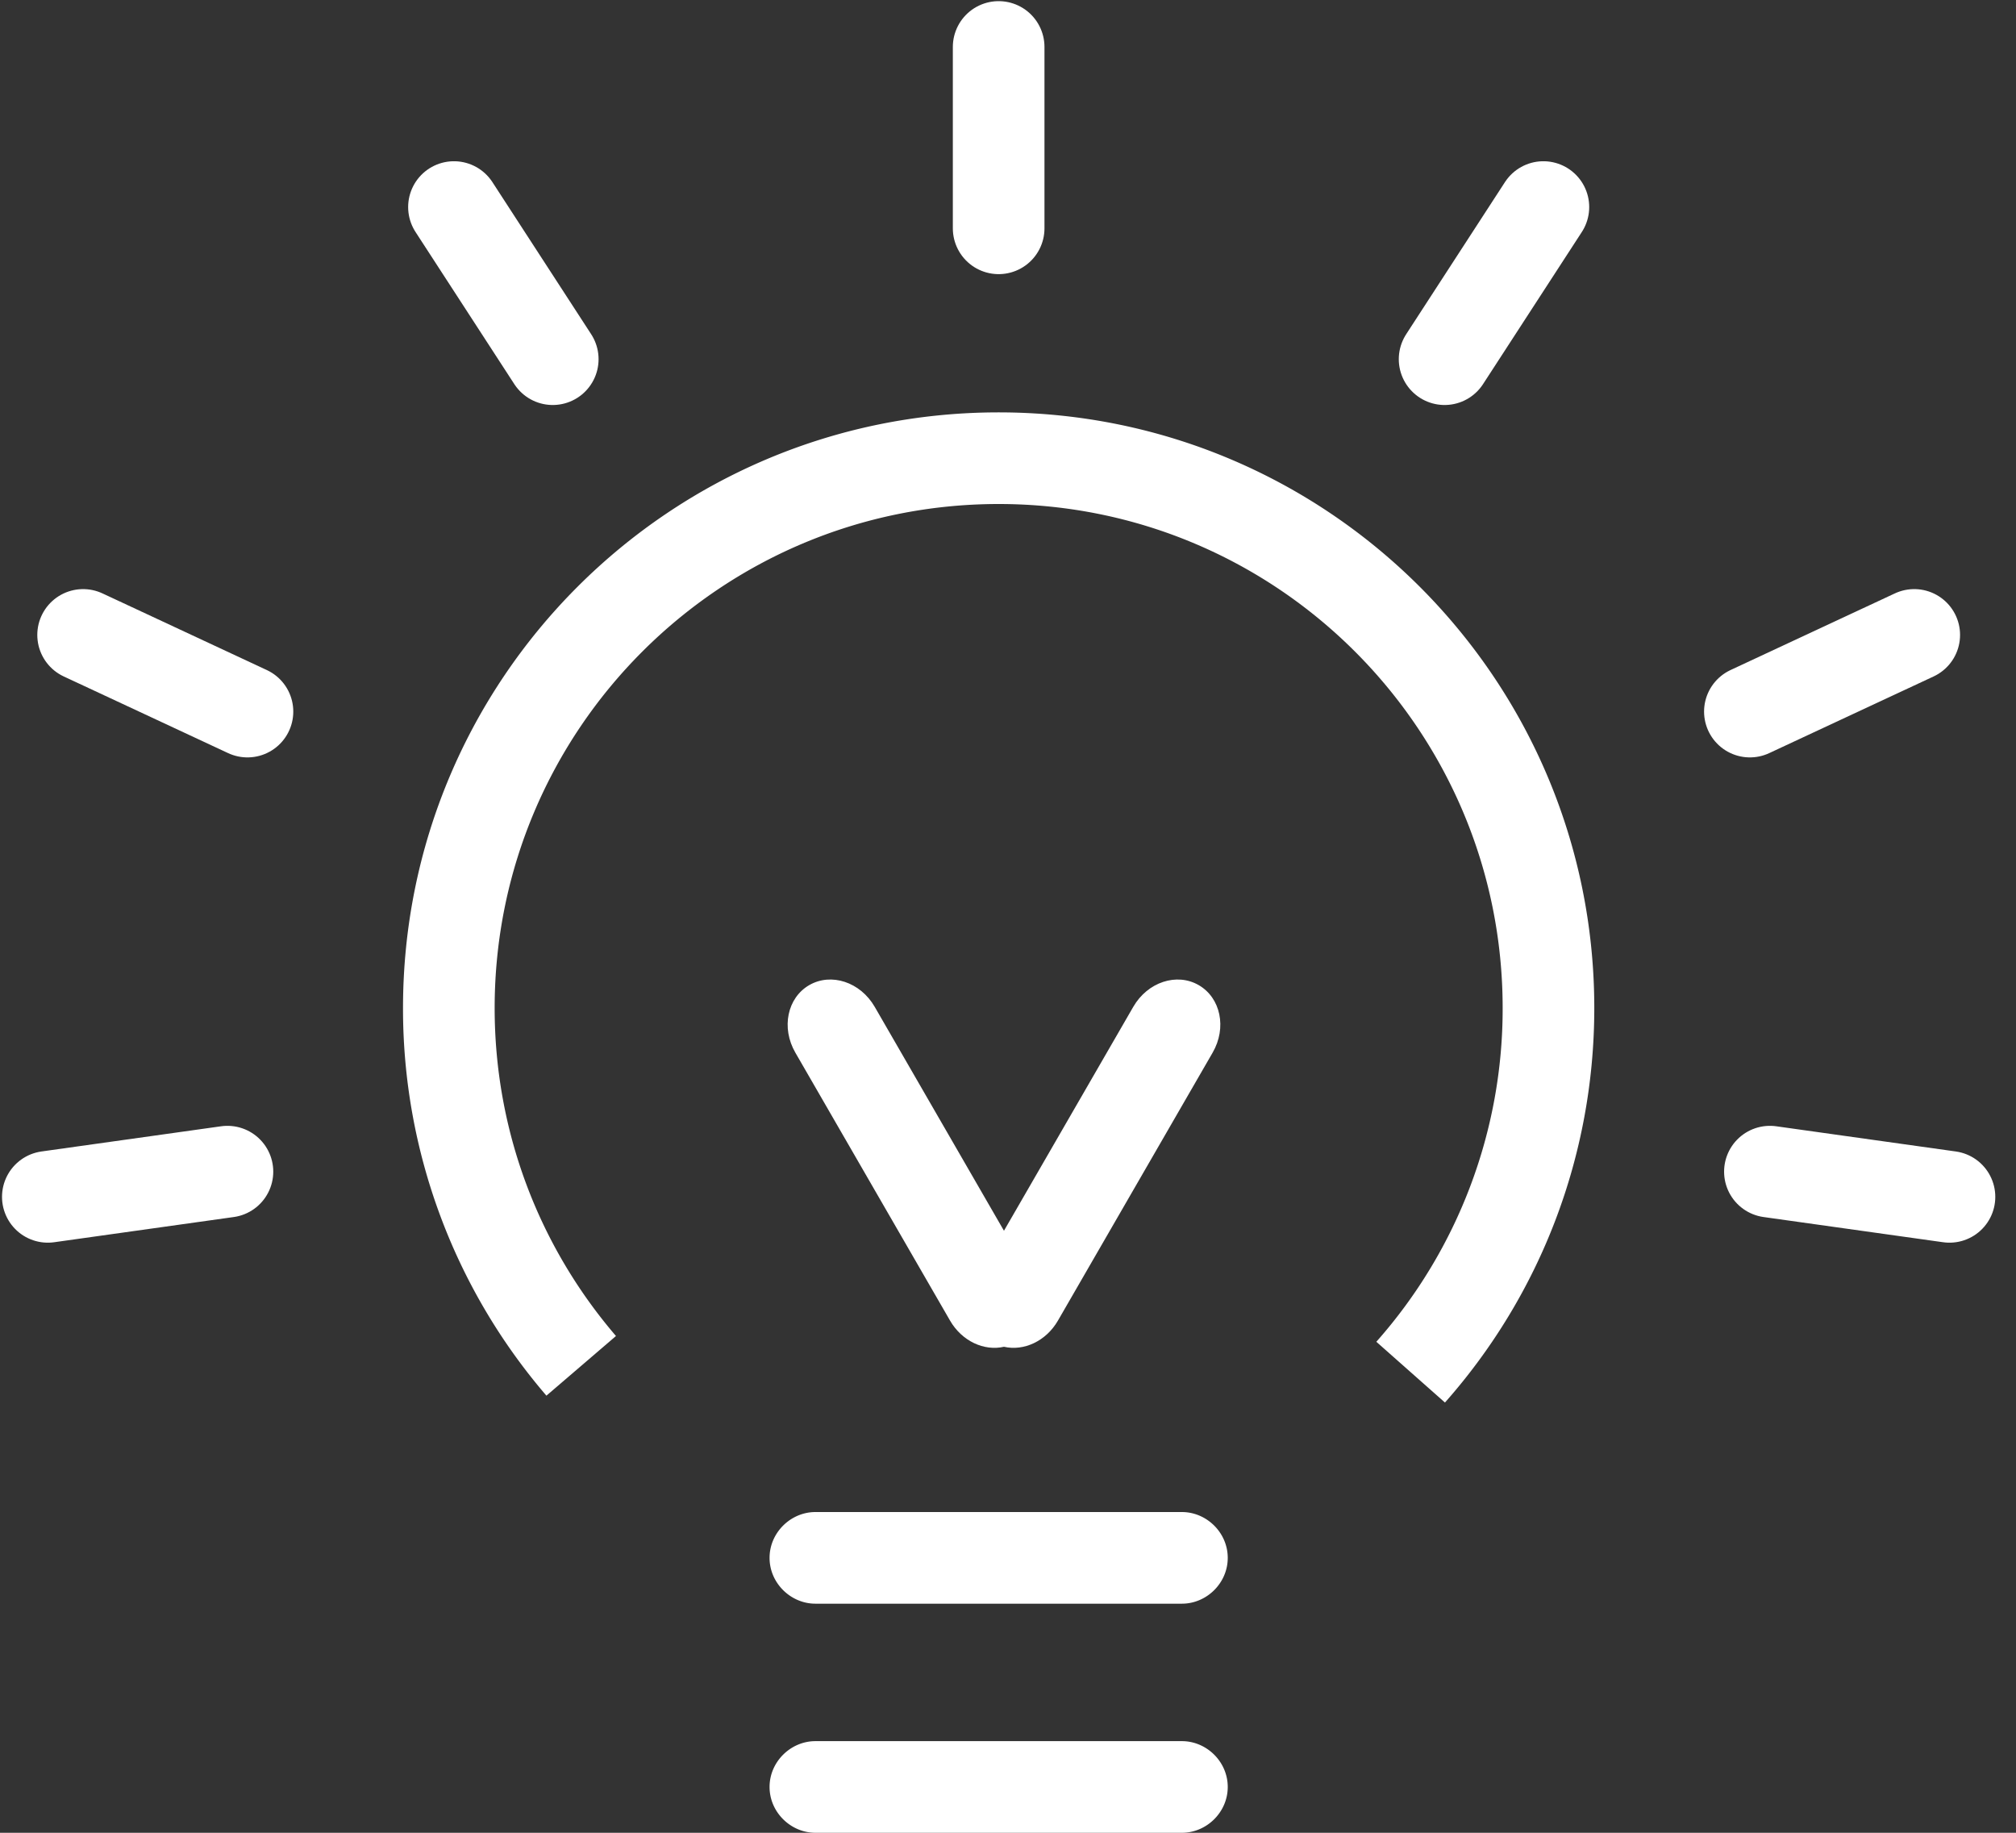
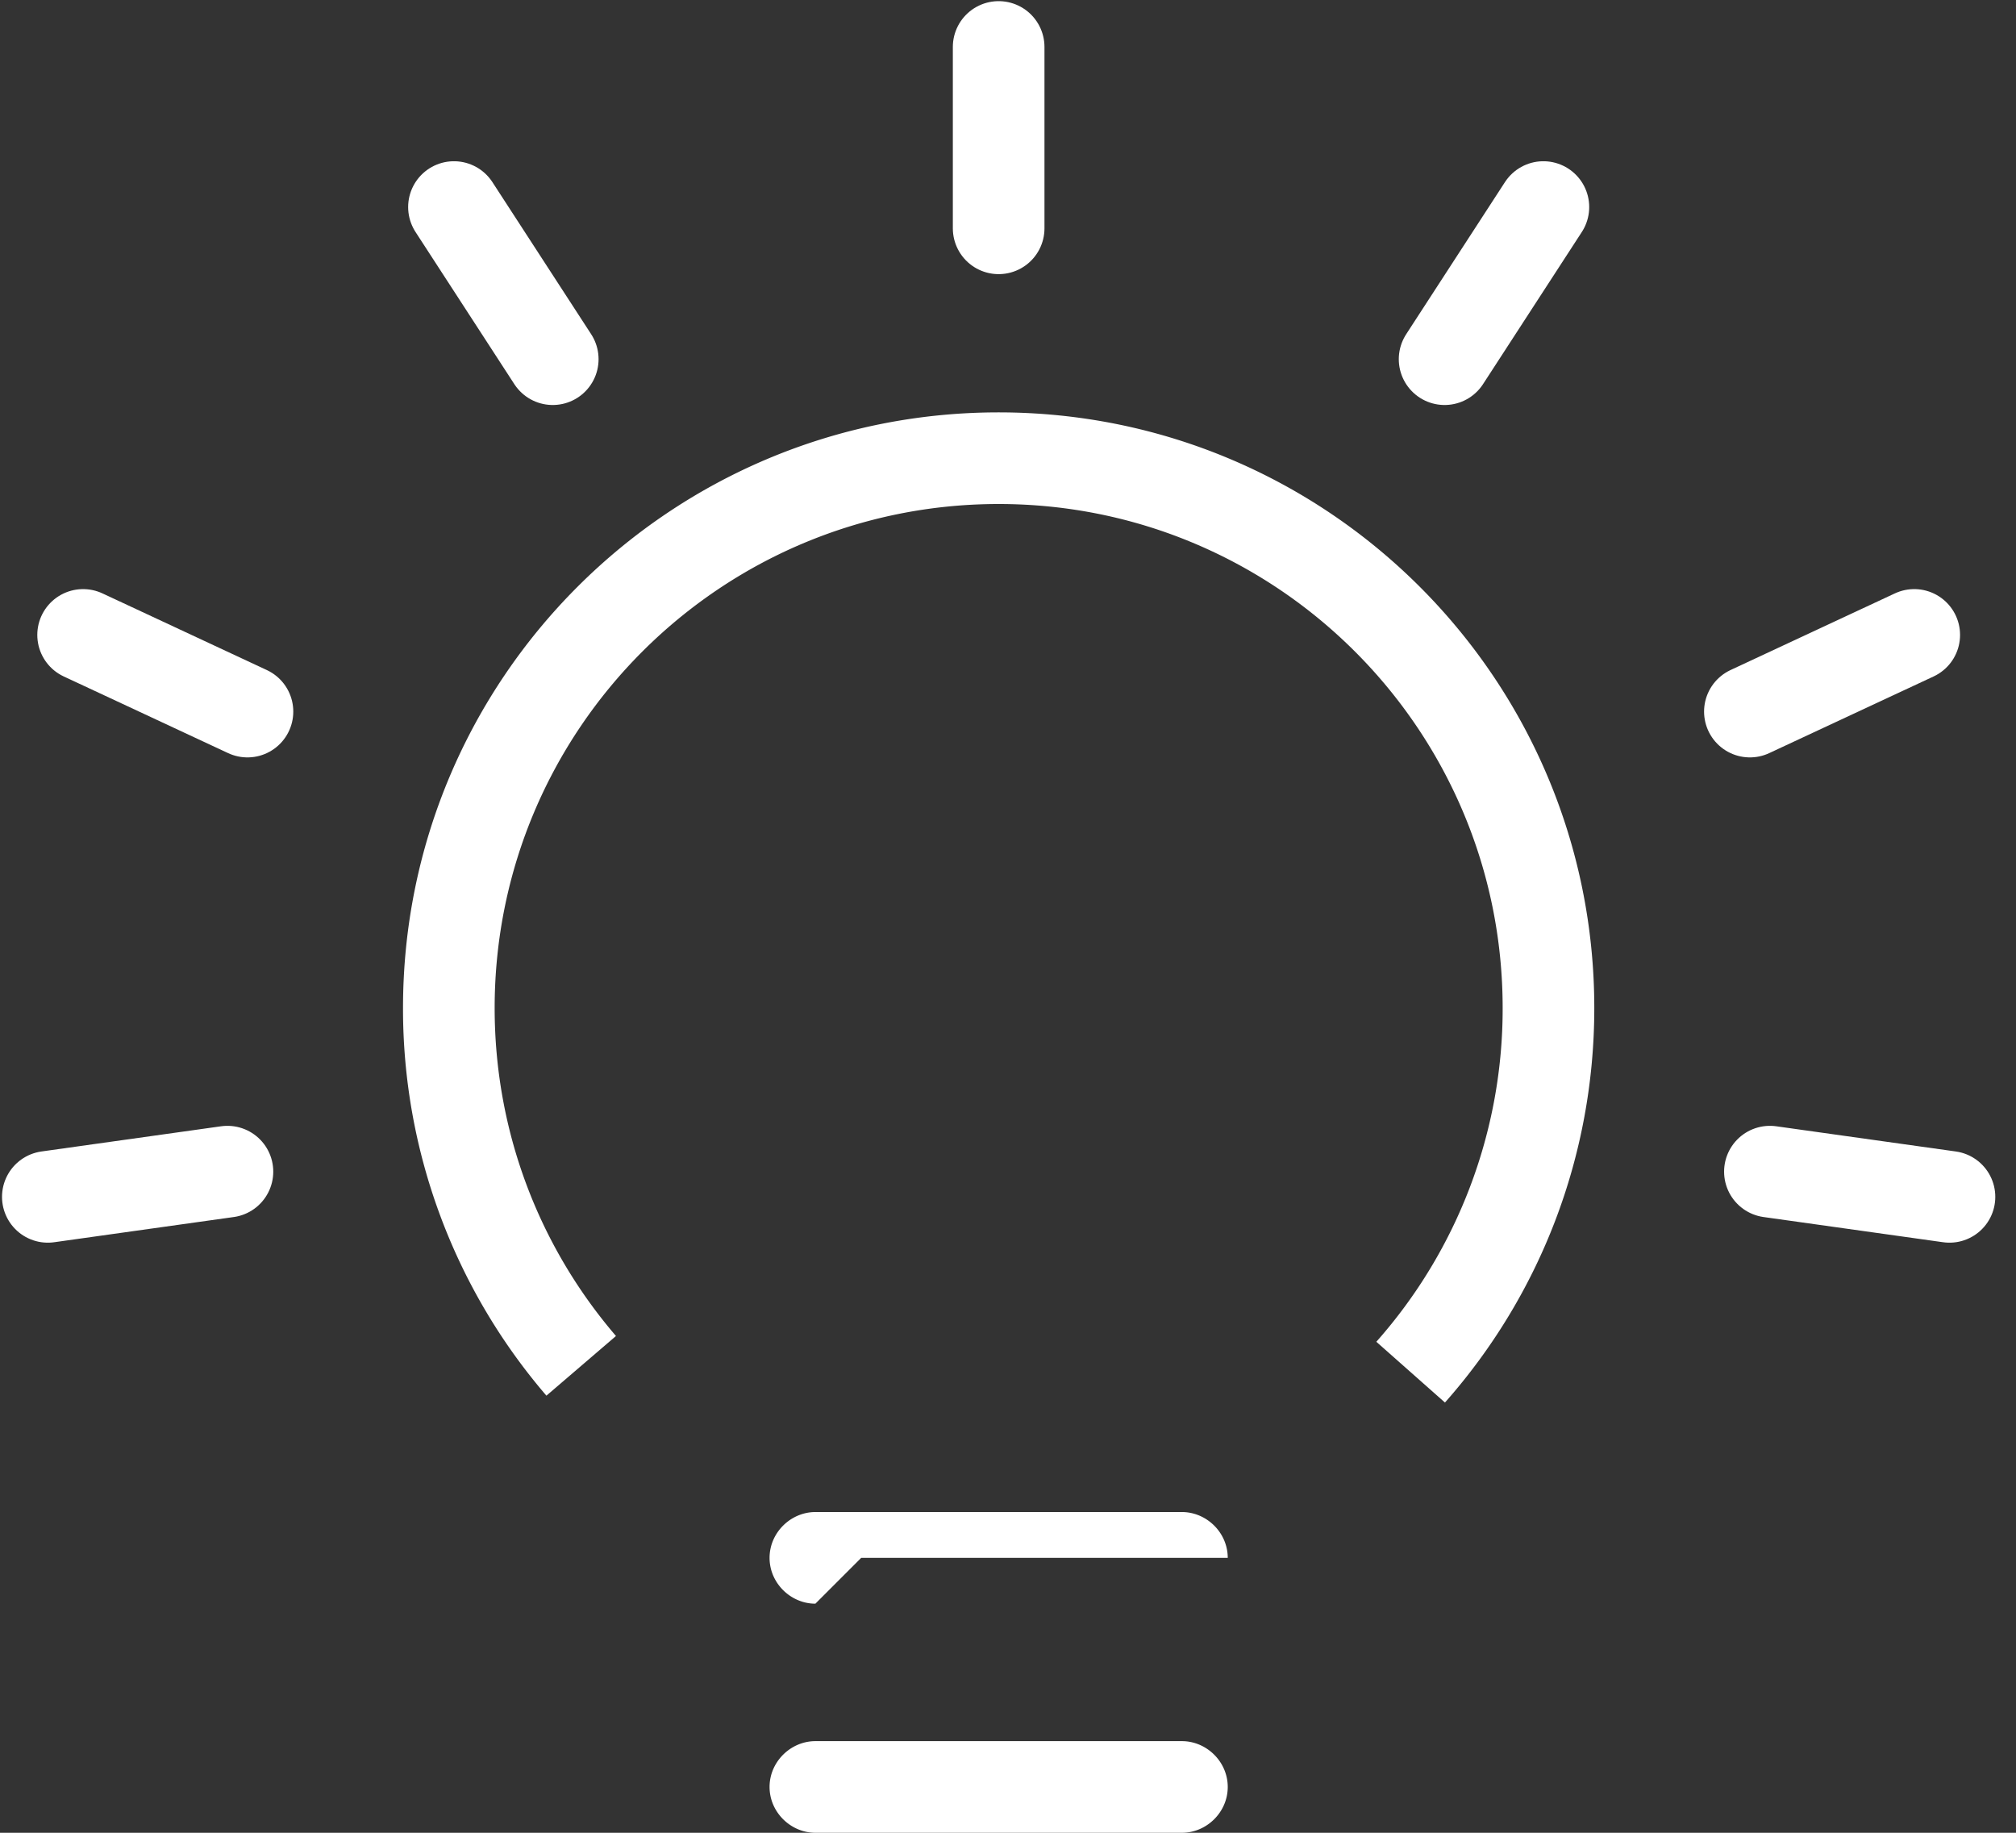
<svg xmlns="http://www.w3.org/2000/svg" width="44" height="40">
  <rect width="100%" height="100%" fill="#333333" stroke="none" />
  <g fill="none" fill-rule="evenodd">
    <path d="M21.796 1.025v3.958m11.889-.464l-2.156 3.32m10.25 6.018l-3.587 1.673m4.356 10.591l-3.919-.55m-37.585.55l3.92-.55m-3.15-11.714l3.587 1.673M9.908 4.519l2.156 3.32" stroke="#FFF" stroke-linecap="round" stroke-linejoin="round" stroke-width="2" />
    <g fill="#FFF" fill-rule="nonzero">
-       <path d="M17.796 40c-.537 0-1-.448-1-1s.463-1 1-1h8c.538 0 1 .448 1 1s-.462 1-1 1h-8zm0-5c-.537 0-1-.448-1-1s.463-1 1-1h8c.538 0 1 .448 1 1s-.462 1-1 1h-8zm17-13c0 3.215-1.172 6.25-3.259 8.61l-1.498-1.326A10.953 10.953 0 0 0 32.796 22c0-6.075-4.924-11-11-11-6.075 0-11 4.925-11 11 0 2.664.95 5.178 2.648 7.158l-1.518 1.302A12.95 12.95 0 0 1 8.796 22c0-7.18 5.82-13 13-13s13 5.82 13 13z" />
-       <path d="M21.912 26.861l2.822-4.887c.314-.543.95-.75 1.428-.474.479.276.618.931.304 1.474l-3.375 5.846c-.261.453-.747.672-1.179.573-.431.099-.917-.12-1.178-.573l-3.375-5.846c-.314-.543-.175-1.198.303-1.474.479-.276 1.115-.069 1.429.474l2.821 4.887z" />
+       <path d="M17.796 40c-.537 0-1-.448-1-1s.463-1 1-1h8c.538 0 1 .448 1 1s-.462 1-1 1h-8zm0-5c-.537 0-1-.448-1-1s.463-1 1-1h8c.538 0 1 .448 1 1h-8zm17-13c0 3.215-1.172 6.25-3.259 8.61l-1.498-1.326A10.953 10.953 0 0 0 32.796 22c0-6.075-4.924-11-11-11-6.075 0-11 4.925-11 11 0 2.664.95 5.178 2.648 7.158l-1.518 1.302A12.95 12.95 0 0 1 8.796 22c0-7.18 5.82-13 13-13s13 5.82 13 13z" />
    </g>
  </g>
</svg>